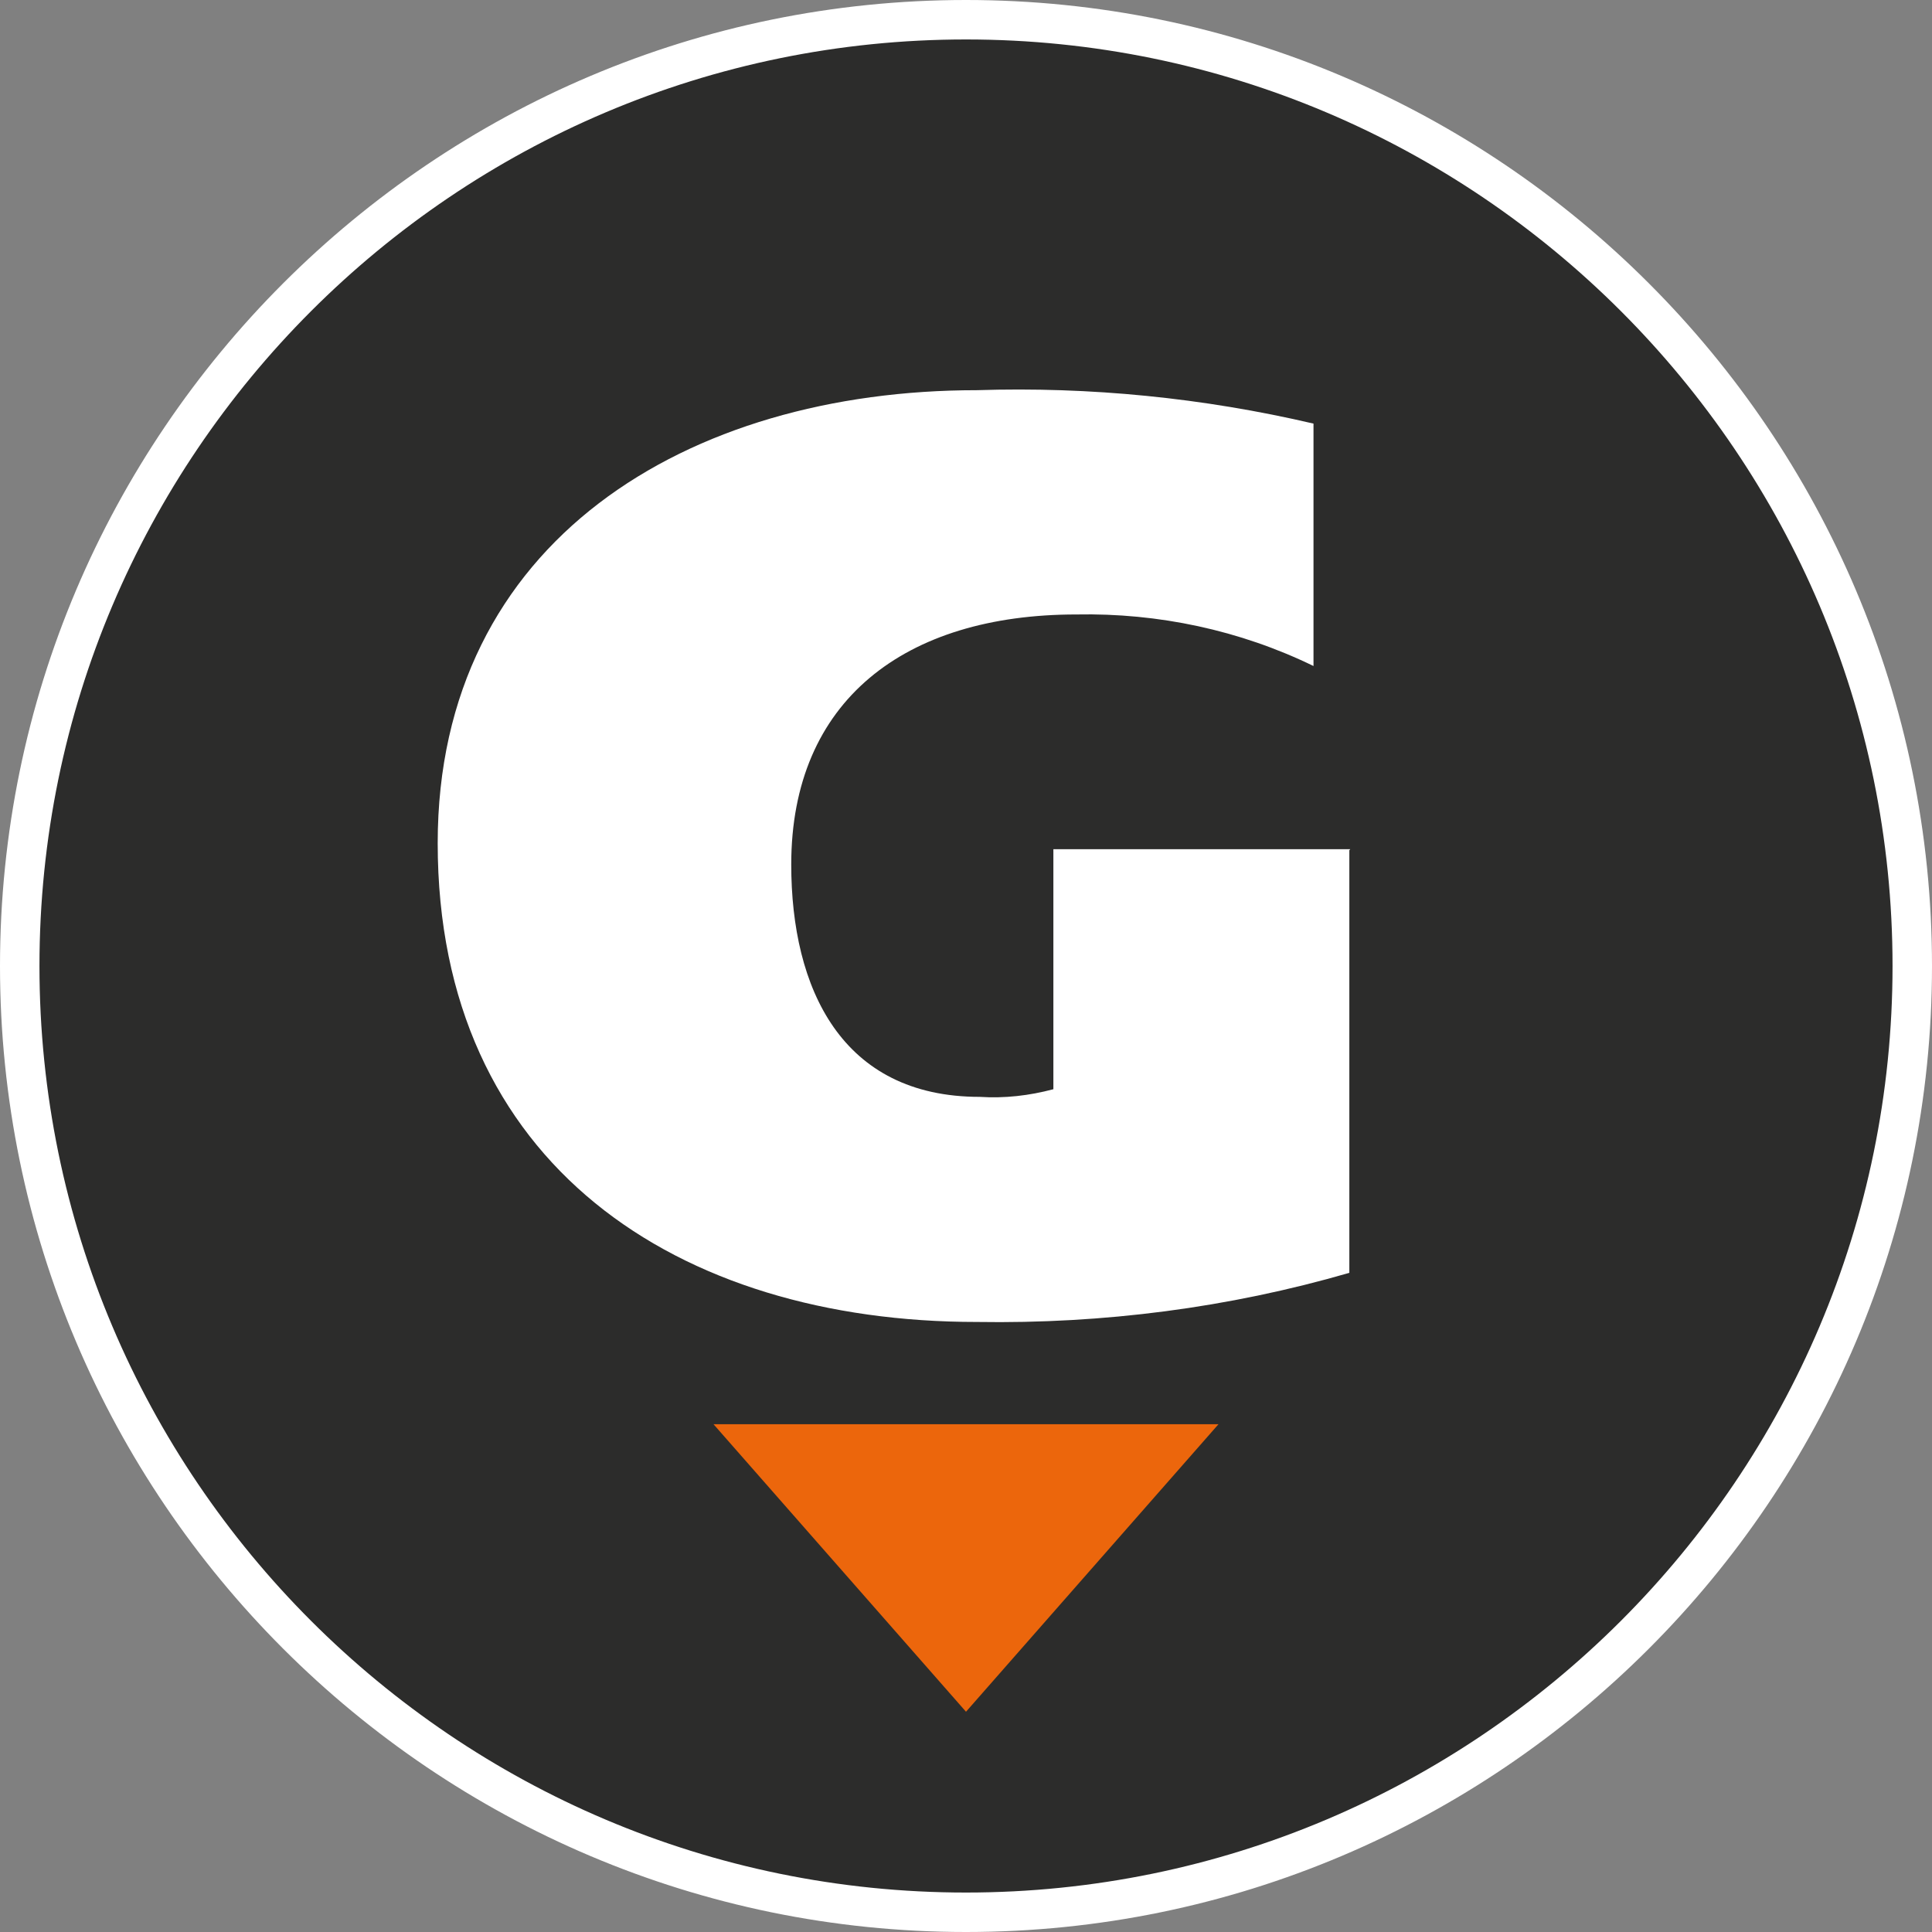
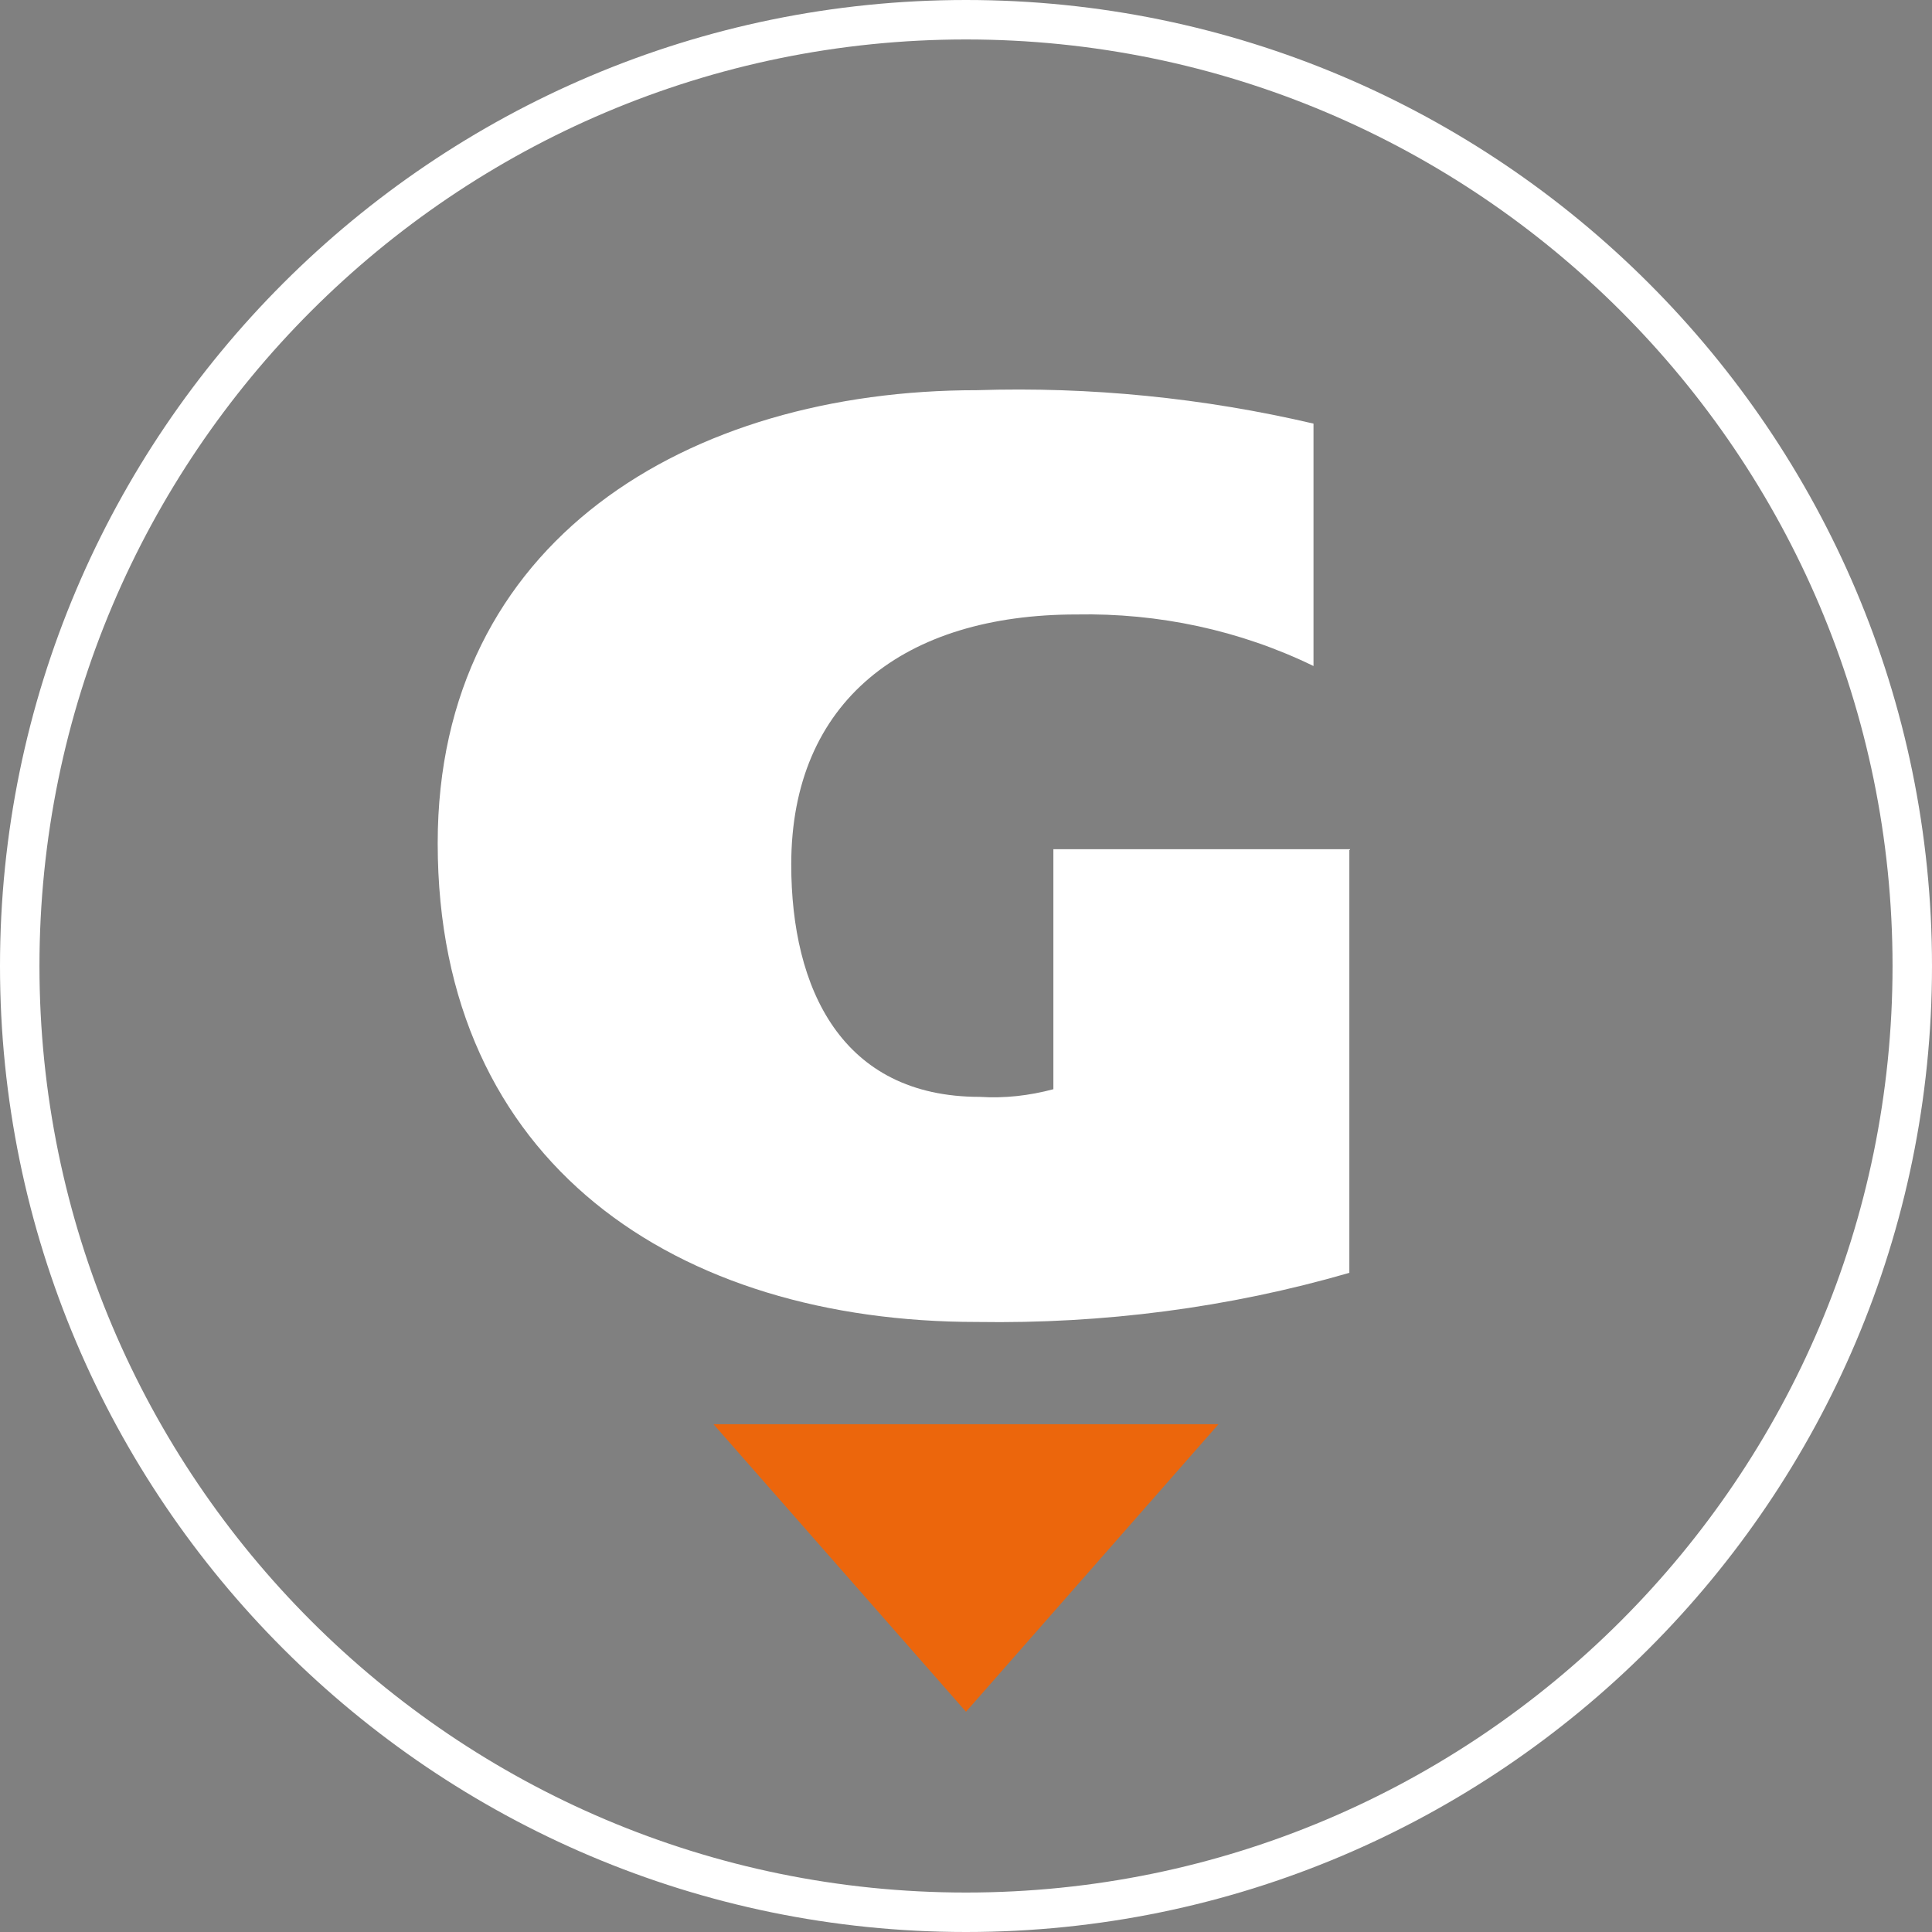
<svg xmlns="http://www.w3.org/2000/svg" id="Ebene_1" data-name="Ebene 1" viewBox="0 0 47.98 47.98">
  <rect x="0" y="0" width="47.98" height="47.98" fill="#808080" stroke="none" />
  <defs>
    <style>      .cls-1 {        fill: #ec660c;      }      .cls-2 {        fill: #fff;      }      .cls-3 {        fill: #2c2c2b;      }    </style>
  </defs>
  <g id="Gruppe_454" data-name="Gruppe 454">
    <g id="Pfad_702" data-name="Pfad 702">
-       <path class="cls-3" d="M23.99,47.49c12.98,0,23.5-10.53,23.5-23.5S36.97.49,23.99.49.49,11.01.49,23.99H.49c0,12.98,10.52,23.5,23.5,23.5h0" />
      <path class="cls-2" d="M23.99,47.98C10.76,47.98,0,37.22,0,23.99S10.76,0,23.99,0s23.99,10.76,23.99,23.99-10.76,23.99-23.99,23.99ZM23.99.98C11.3.98.98,11.3.98,23.99s10.32,23.01,23.01,23.01,23.01-10.32,23.01-23.01S36.68.98,23.99.98Z" />
    </g>
    <path id="Pfad_703" data-name="Pfad 703" class="cls-1" d="M17.72,35.37l6.27,7.14,6.27-7.14h-12.55.01Z" />
    <path id="Pfad_704" data-name="Pfad 704" class="cls-2" d="M33.53,21.09h-7.37v5.96c-.6.16-1.21.23-1.83.19-3.43,0-4.68-2.69-4.68-5.77,0-4.07,2.82-6.21,7.08-6.21,2.04-.04,4.06.39,5.89,1.28v-6.02c-2.74-.64-5.55-.92-8.36-.83-7.18,0-13.39,3.74-13.39,11.25,0,7.98,5.96,11.89,13.39,11.89,3.13.05,6.25-.35,9.25-1.22v-10.5h.01Z" />
  </g>
</svg>